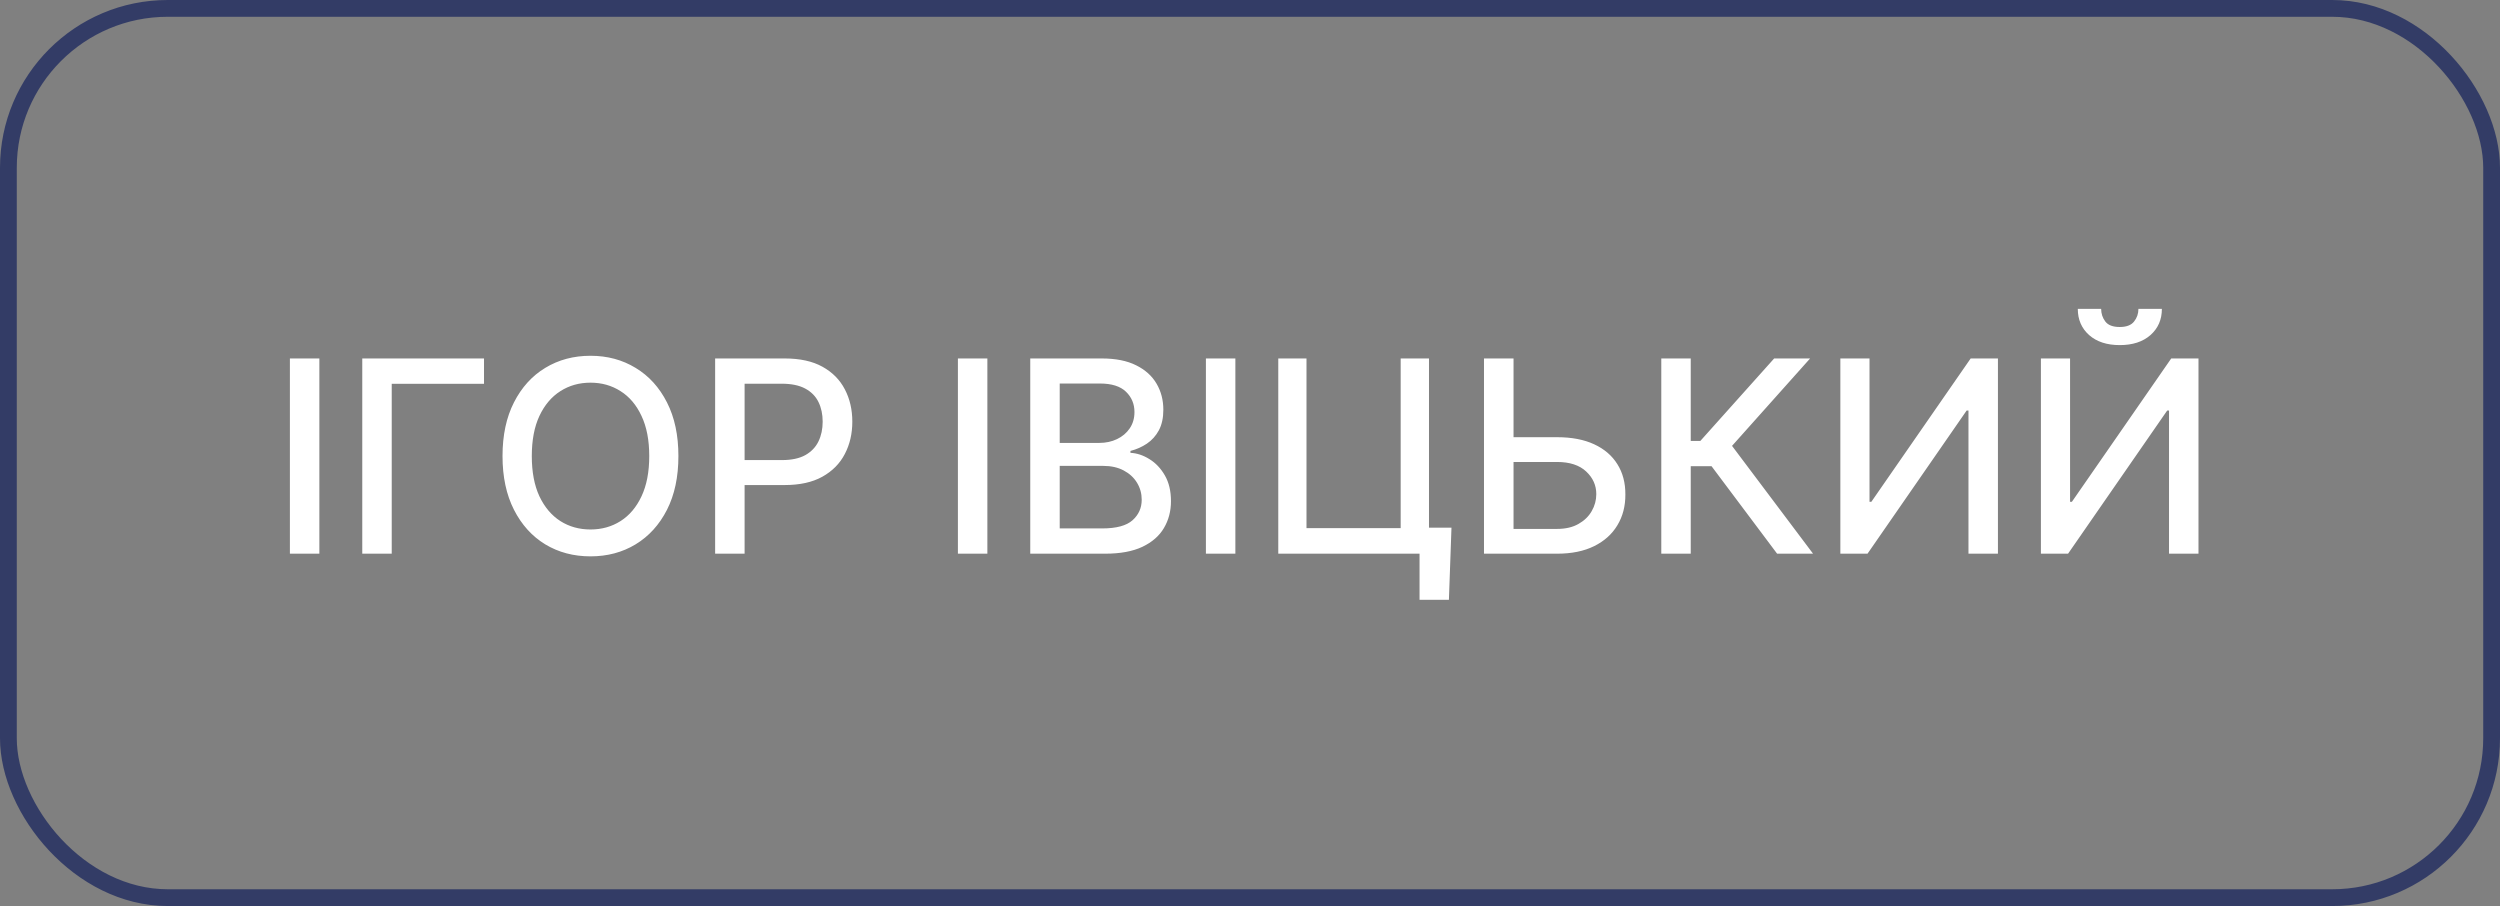
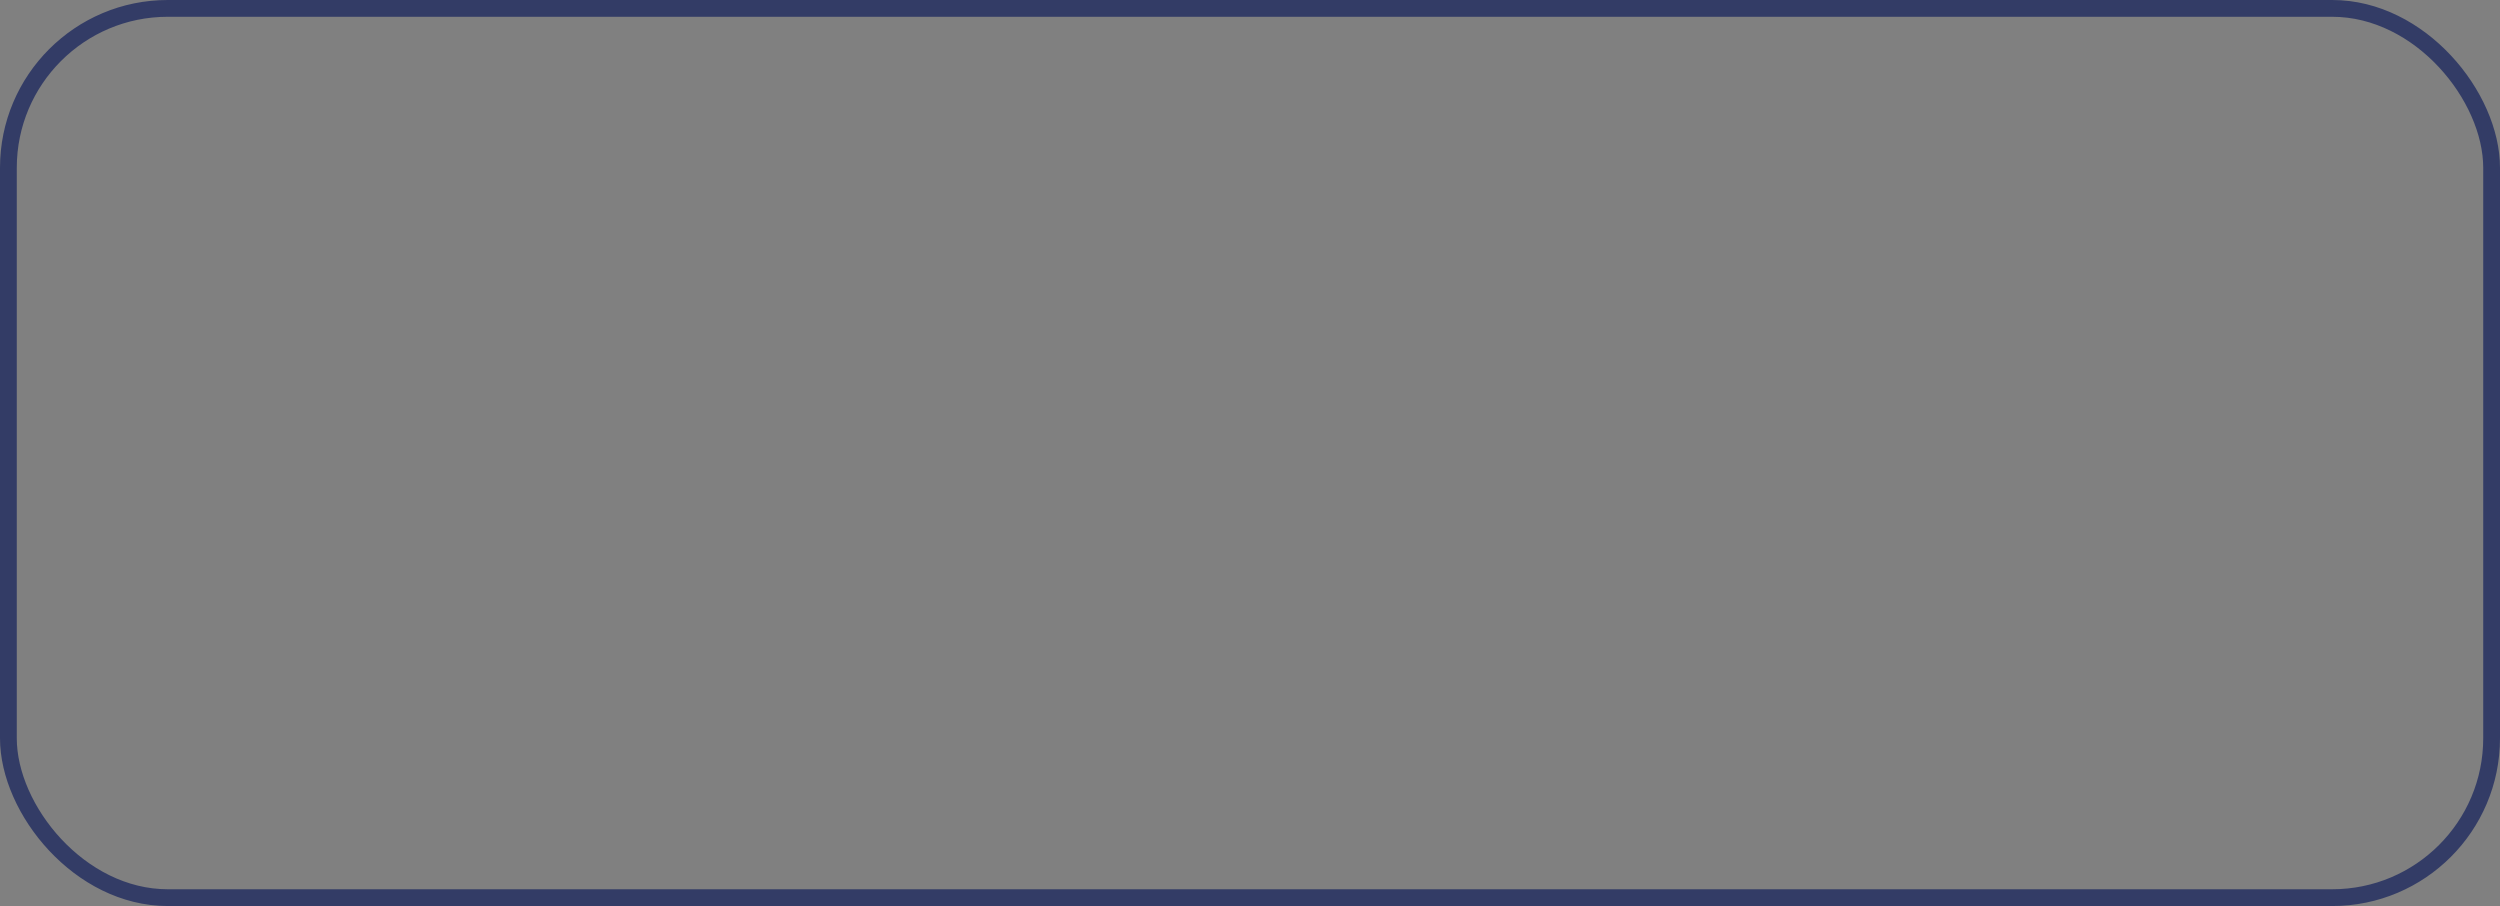
<svg xmlns="http://www.w3.org/2000/svg" width="149" height="54" viewBox="0 0 149 54" fill="none">
  <rect x="0" y="0" width="149" height="54" fill="#808080" stroke="none" />
  <rect x="0.5" y="0.5" width="148" height="53" rx="9.5" stroke="#333C66" />
-   <path d="M19.034 21.364V33H17.278V21.364H19.034ZM28.847 21.364V22.875H23.347V33H21.591V21.364H28.847ZM40.433 27.182C40.433 28.424 40.206 29.492 39.751 30.386C39.297 31.276 38.674 31.962 37.882 32.443C37.094 32.92 36.198 33.159 35.195 33.159C34.187 33.159 33.287 32.92 32.496 32.443C31.708 31.962 31.087 31.275 30.632 30.381C30.178 29.487 29.95 28.421 29.95 27.182C29.95 25.939 30.178 24.873 30.632 23.983C31.087 23.089 31.708 22.403 32.496 21.926C33.287 21.445 34.187 21.204 35.195 21.204C36.198 21.204 37.094 21.445 37.882 21.926C38.674 22.403 39.297 23.089 39.751 23.983C40.206 24.873 40.433 25.939 40.433 27.182ZM38.695 27.182C38.695 26.235 38.541 25.438 38.234 24.79C37.931 24.138 37.515 23.646 36.984 23.312C36.458 22.975 35.861 22.807 35.195 22.807C34.524 22.807 33.926 22.975 33.399 23.312C32.873 23.646 32.456 24.138 32.149 24.79C31.846 25.438 31.695 26.235 31.695 27.182C31.695 28.129 31.846 28.928 32.149 29.579C32.456 30.227 32.873 30.72 33.399 31.057C33.926 31.39 34.524 31.557 35.195 31.557C35.861 31.557 36.458 31.39 36.984 31.057C37.515 30.72 37.931 30.227 38.234 29.579C38.541 28.928 38.695 28.129 38.695 27.182ZM42.622 33V21.364H46.77C47.675 21.364 48.425 21.528 49.02 21.858C49.615 22.188 50.06 22.638 50.355 23.21C50.651 23.778 50.798 24.419 50.798 25.131C50.798 25.847 50.649 26.491 50.349 27.062C50.054 27.631 49.607 28.081 49.008 28.415C48.414 28.744 47.666 28.909 46.764 28.909H43.912V27.421H46.605C47.177 27.421 47.641 27.322 47.997 27.125C48.353 26.924 48.615 26.651 48.781 26.307C48.948 25.962 49.031 25.57 49.031 25.131C49.031 24.691 48.948 24.301 48.781 23.96C48.615 23.619 48.351 23.352 47.992 23.159C47.635 22.966 47.166 22.869 46.582 22.869H44.378V33H42.622ZM58.847 21.364V33H57.091V21.364H58.847ZM61.403 33V21.364H65.665C66.49 21.364 67.174 21.5 67.716 21.773C68.258 22.042 68.663 22.407 68.932 22.869C69.201 23.328 69.335 23.845 69.335 24.421C69.335 24.905 69.246 25.314 69.068 25.648C68.89 25.977 68.651 26.242 68.352 26.443C68.057 26.64 67.731 26.784 67.375 26.875V26.989C67.761 27.008 68.138 27.133 68.506 27.364C68.877 27.591 69.184 27.915 69.426 28.335C69.669 28.756 69.79 29.267 69.79 29.869C69.79 30.464 69.65 30.998 69.369 31.472C69.093 31.941 68.665 32.314 68.085 32.591C67.506 32.864 66.765 33 65.864 33H61.403ZM63.159 31.494H65.693C66.534 31.494 67.136 31.331 67.5 31.006C67.864 30.68 68.046 30.273 68.046 29.784C68.046 29.417 67.953 29.079 67.767 28.773C67.581 28.466 67.316 28.222 66.972 28.04C66.631 27.858 66.225 27.767 65.756 27.767H63.159V31.494ZM63.159 26.398H65.511C65.905 26.398 66.26 26.322 66.574 26.171C66.892 26.019 67.144 25.807 67.329 25.534C67.519 25.258 67.614 24.932 67.614 24.557C67.614 24.076 67.445 23.672 67.108 23.347C66.771 23.021 66.254 22.858 65.557 22.858H63.159V26.398ZM73.628 21.364V33H71.872V21.364H73.628ZM86.508 31.449L86.355 35.75H84.605V33H83.787V31.449H86.508ZM76.185 33V21.364H77.867V31.477H83.48V21.364H85.168V33H76.185ZM89.668 26.057H92.804C93.668 26.057 94.403 26.197 95.008 26.477C95.615 26.758 96.077 27.153 96.395 27.665C96.717 28.176 96.876 28.778 96.872 29.472C96.876 30.165 96.717 30.776 96.395 31.307C96.077 31.837 95.615 32.252 95.008 32.551C94.403 32.85 93.668 33 92.804 33H88.446V21.364H90.207V31.523H92.804C93.308 31.523 93.732 31.424 94.077 31.227C94.425 31.03 94.688 30.775 94.867 30.46C95.048 30.146 95.139 29.809 95.139 29.449C95.139 28.926 94.938 28.477 94.537 28.102C94.135 27.724 93.558 27.534 92.804 27.534H89.668V26.057ZM105.916 33L102.007 27.784H100.768V33H99.013V21.364H100.768V26.278H101.342L105.74 21.364H107.882L103.229 26.574L108.058 33H105.916ZM109.685 21.364H111.423V29.909H111.531L117.452 21.364H119.077V33H117.321V24.466H117.213L111.304 33H109.685V21.364ZM121.638 21.364H123.376V29.909H123.484L129.405 21.364H131.03V33H129.274V24.466H129.166L123.257 33H121.638V21.364ZM127.45 18.409H128.848C128.848 19.049 128.621 19.57 128.166 19.972C127.715 20.369 127.106 20.568 126.337 20.568C125.571 20.568 124.964 20.369 124.513 19.972C124.062 19.57 123.837 19.049 123.837 18.409H125.229C125.229 18.693 125.312 18.945 125.479 19.165C125.645 19.381 125.931 19.489 126.337 19.489C126.734 19.489 127.018 19.381 127.189 19.165C127.363 18.949 127.45 18.697 127.45 18.409Z" fill="white" />
</svg>